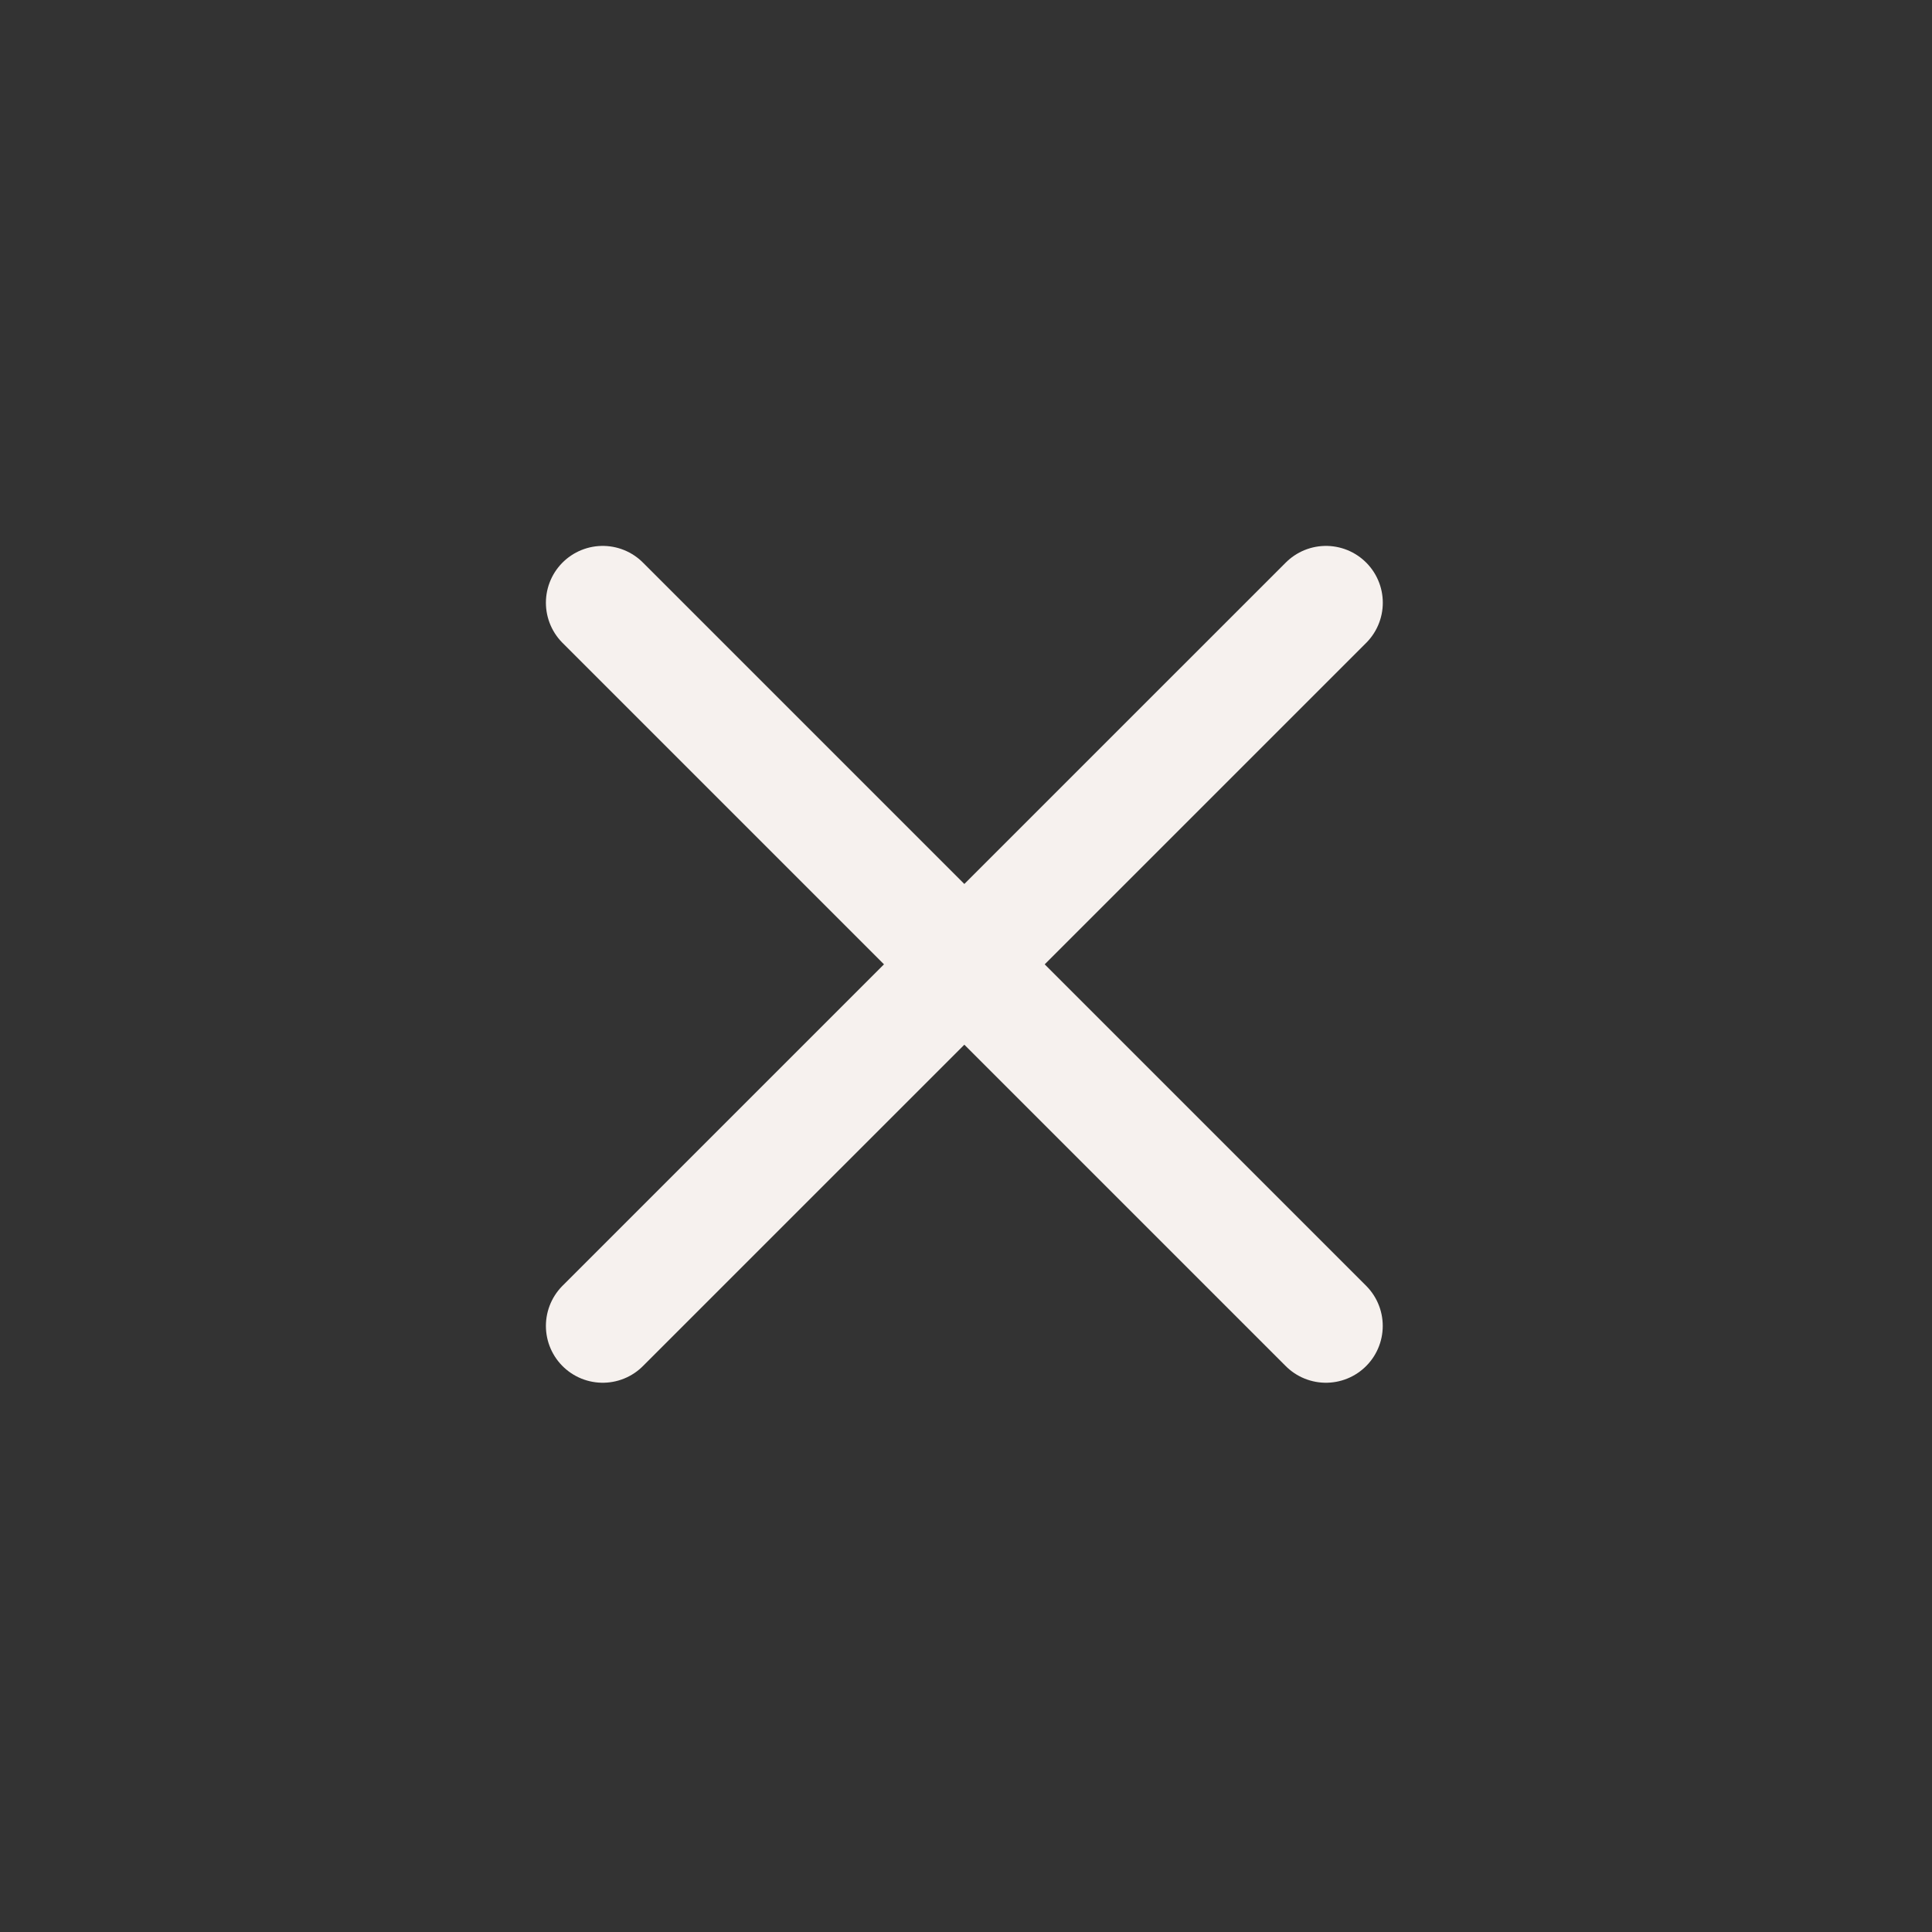
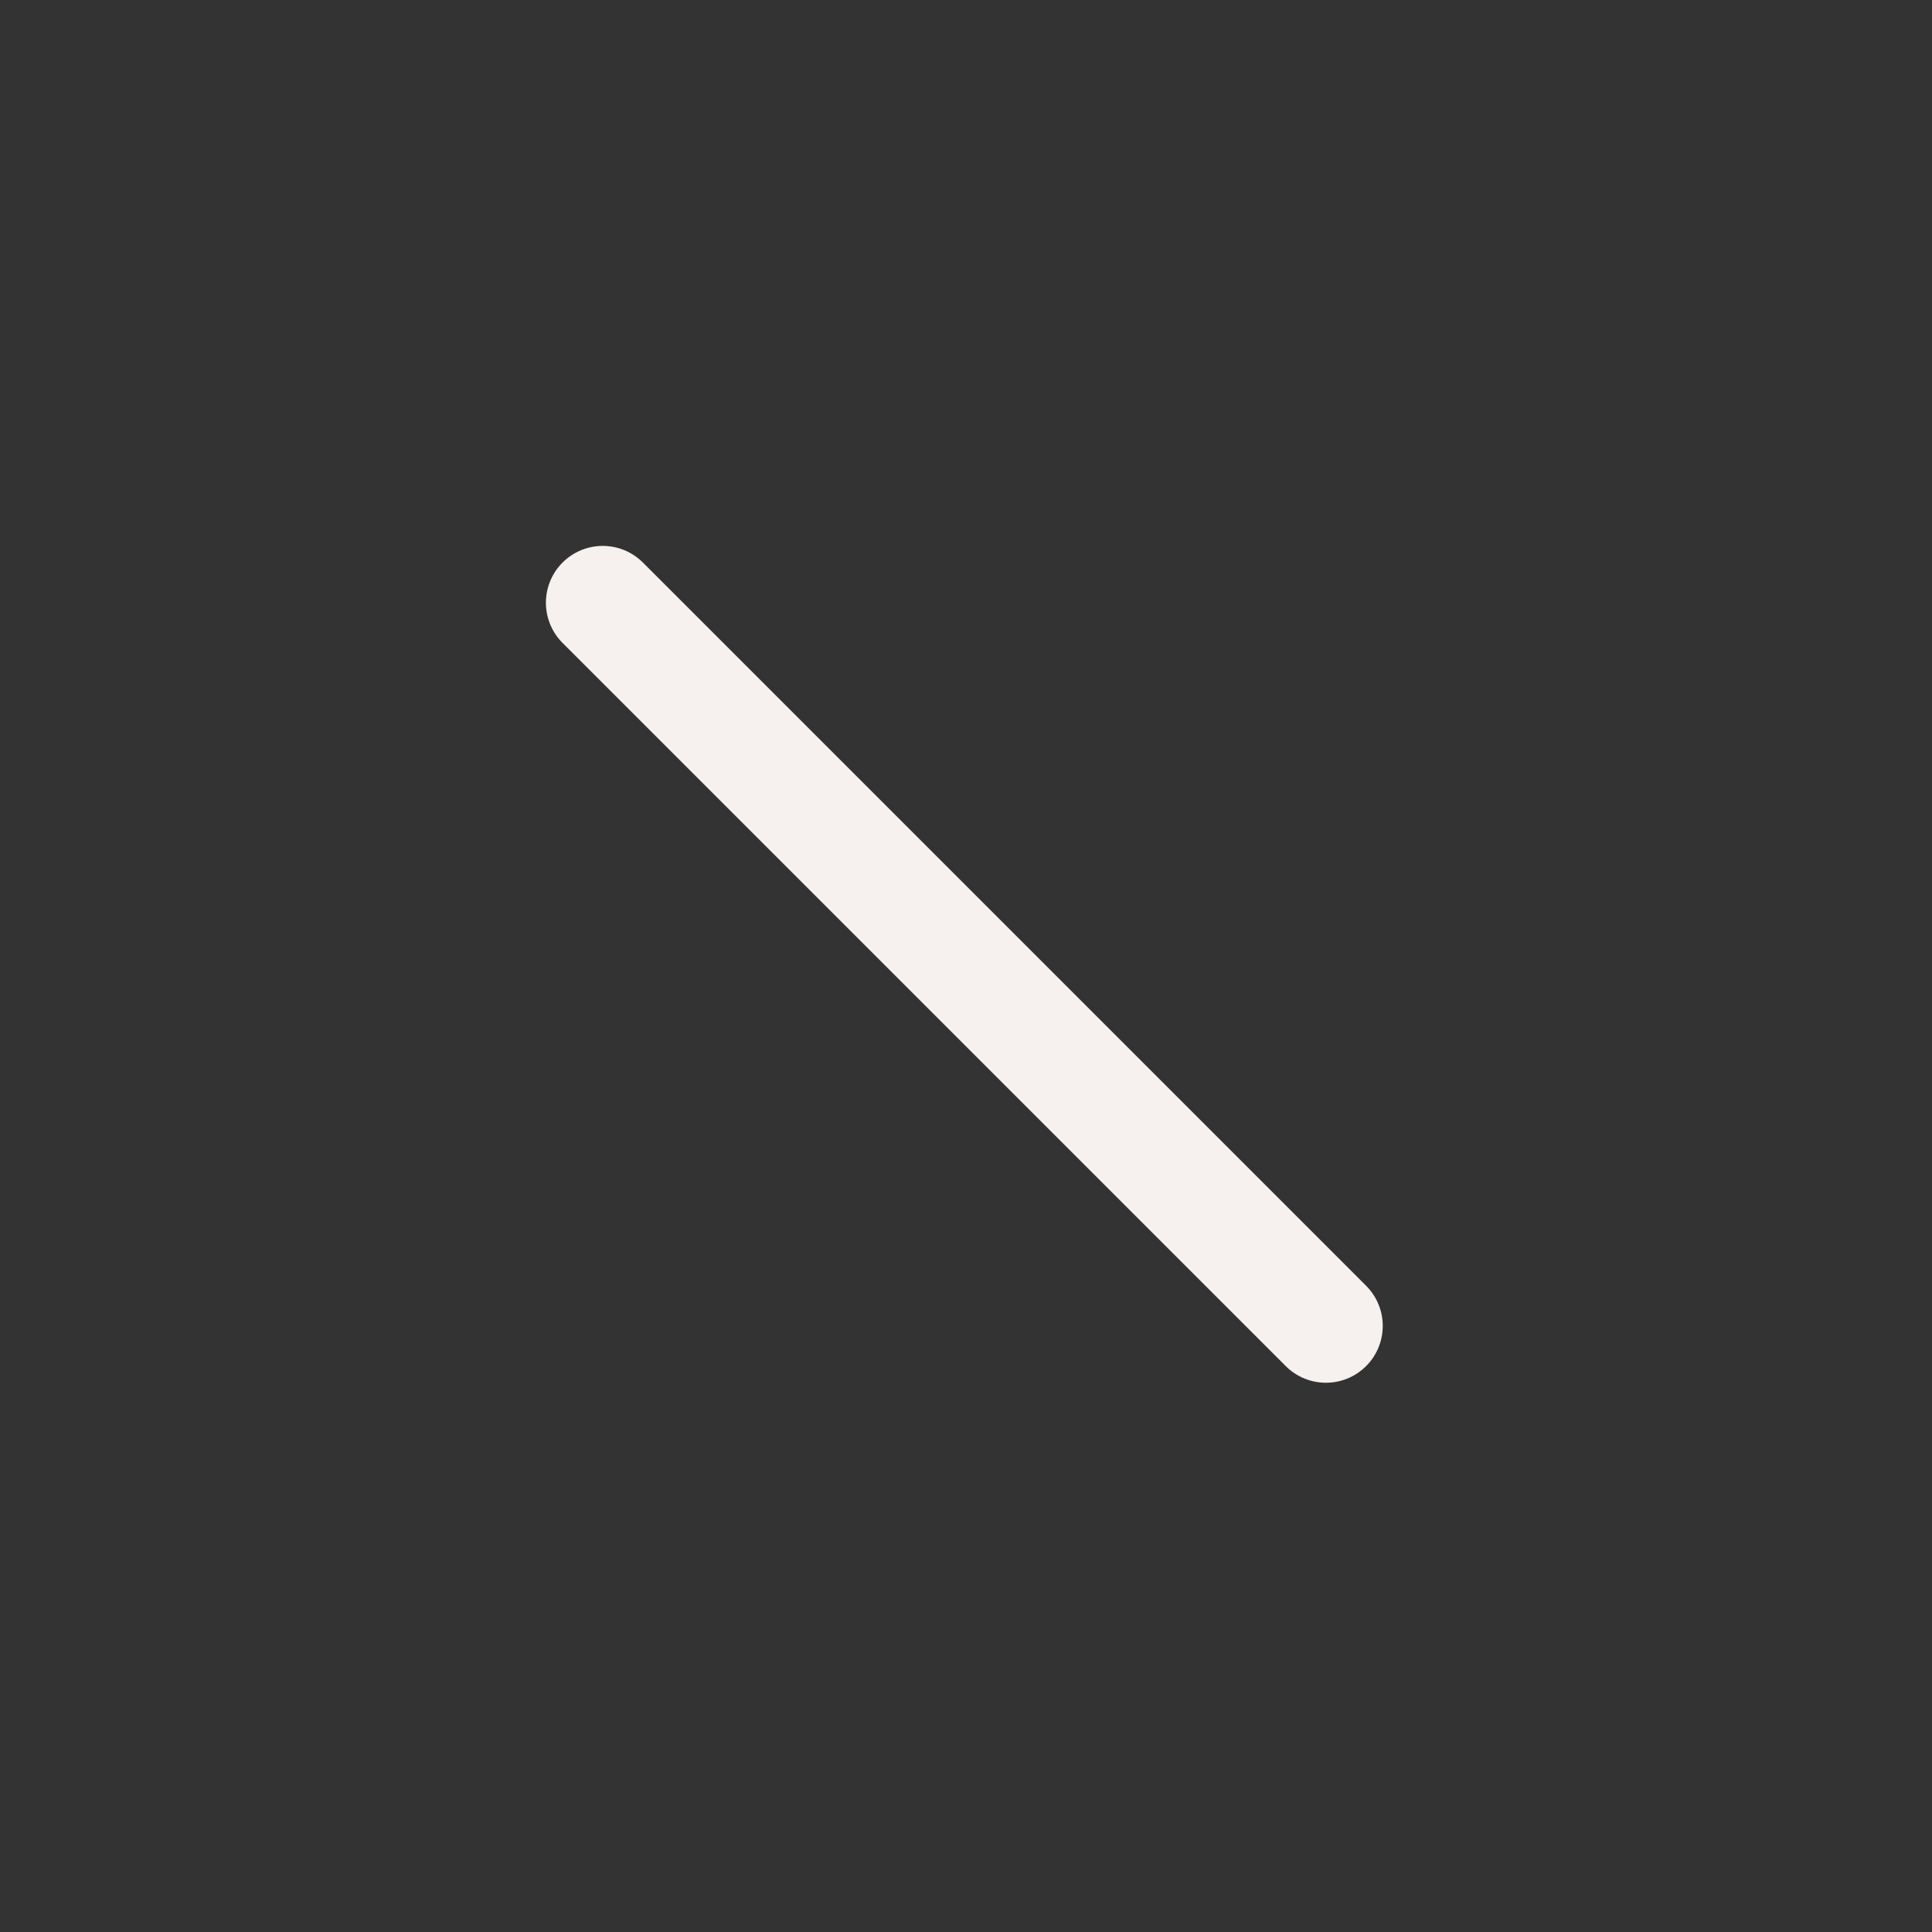
<svg xmlns="http://www.w3.org/2000/svg" width="34" height="34" viewBox="0 0 34 34" fill="none">
  <rect x="0" y="0" width="34" height="34" fill="#333333" stroke="none" />
-   <path d="M23.335 10.607L10.607 23.334" stroke="#f6f1ee" stroke-width="2" stroke-linecap="round" />
  <path d="M10.607 10.607L23.334 23.334" stroke="#f6f1ee" stroke-width="2" stroke-linecap="round" />
</svg>